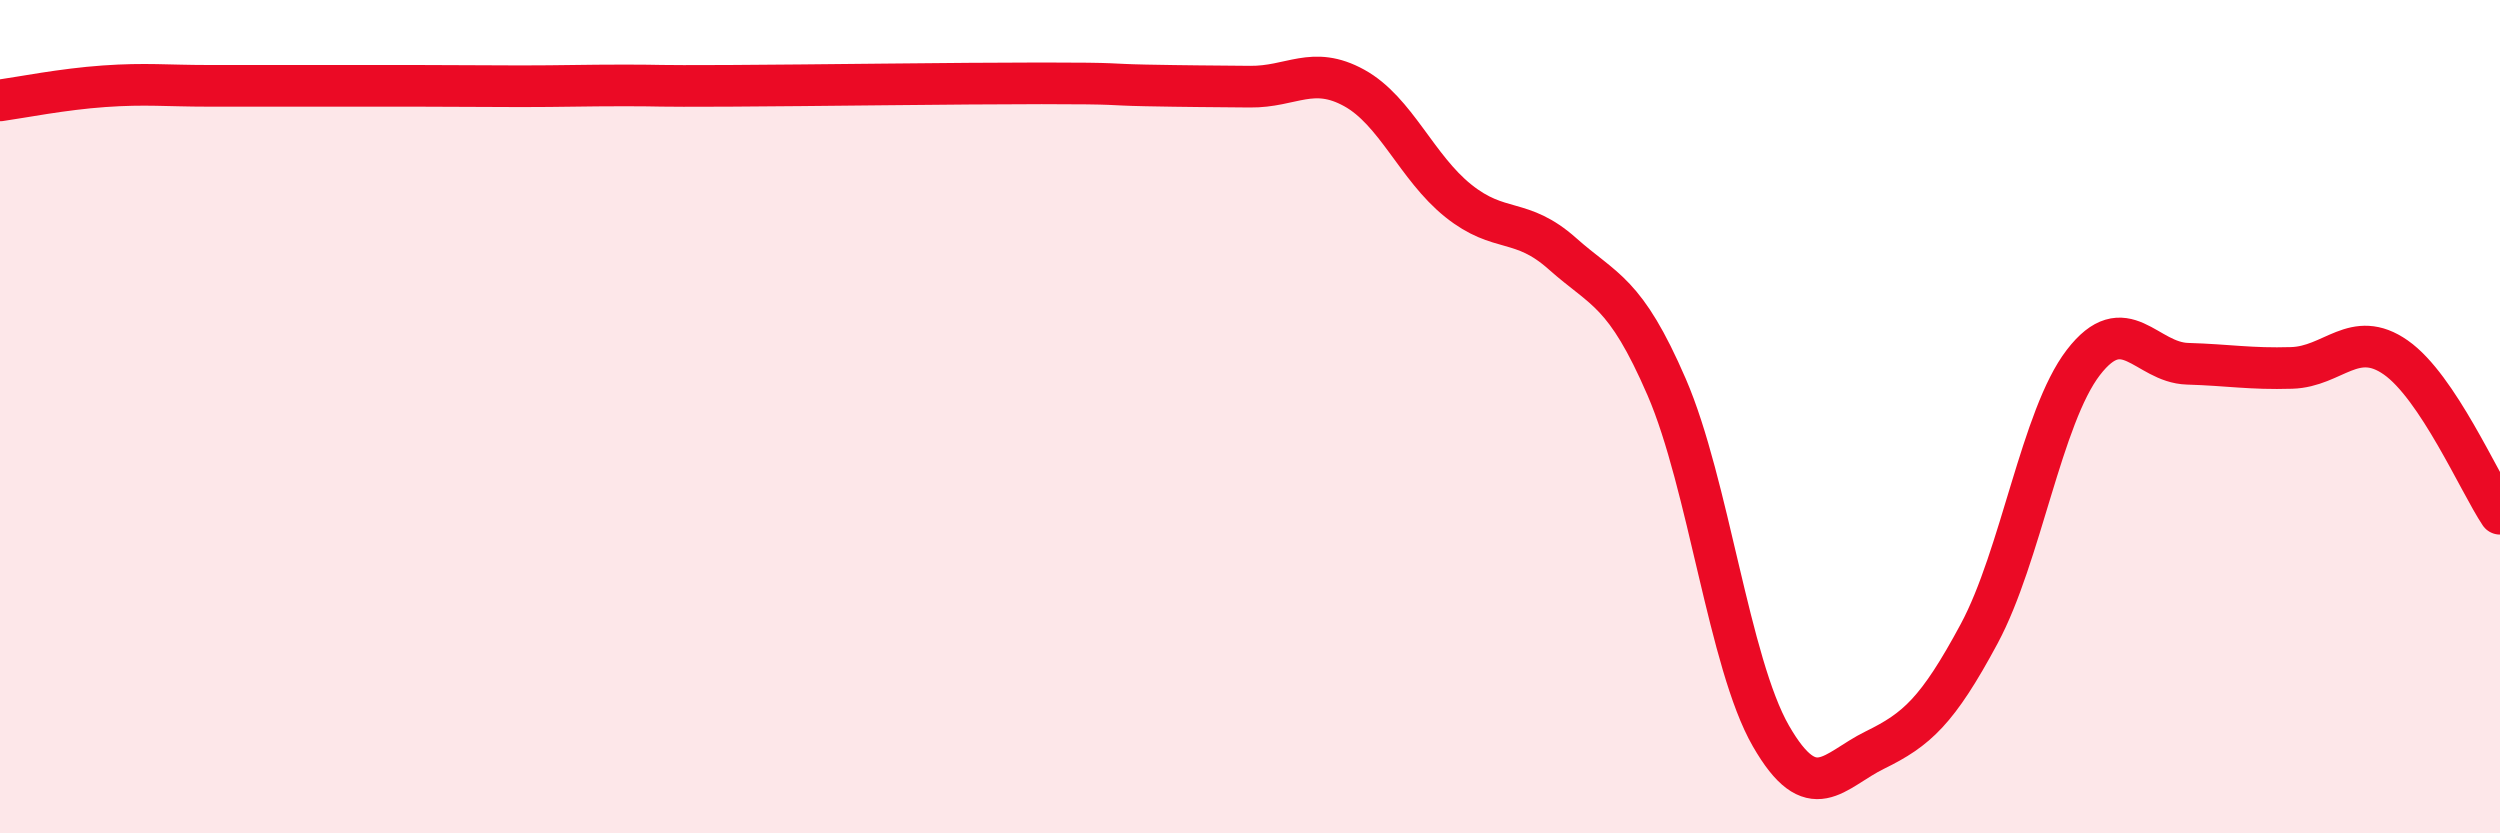
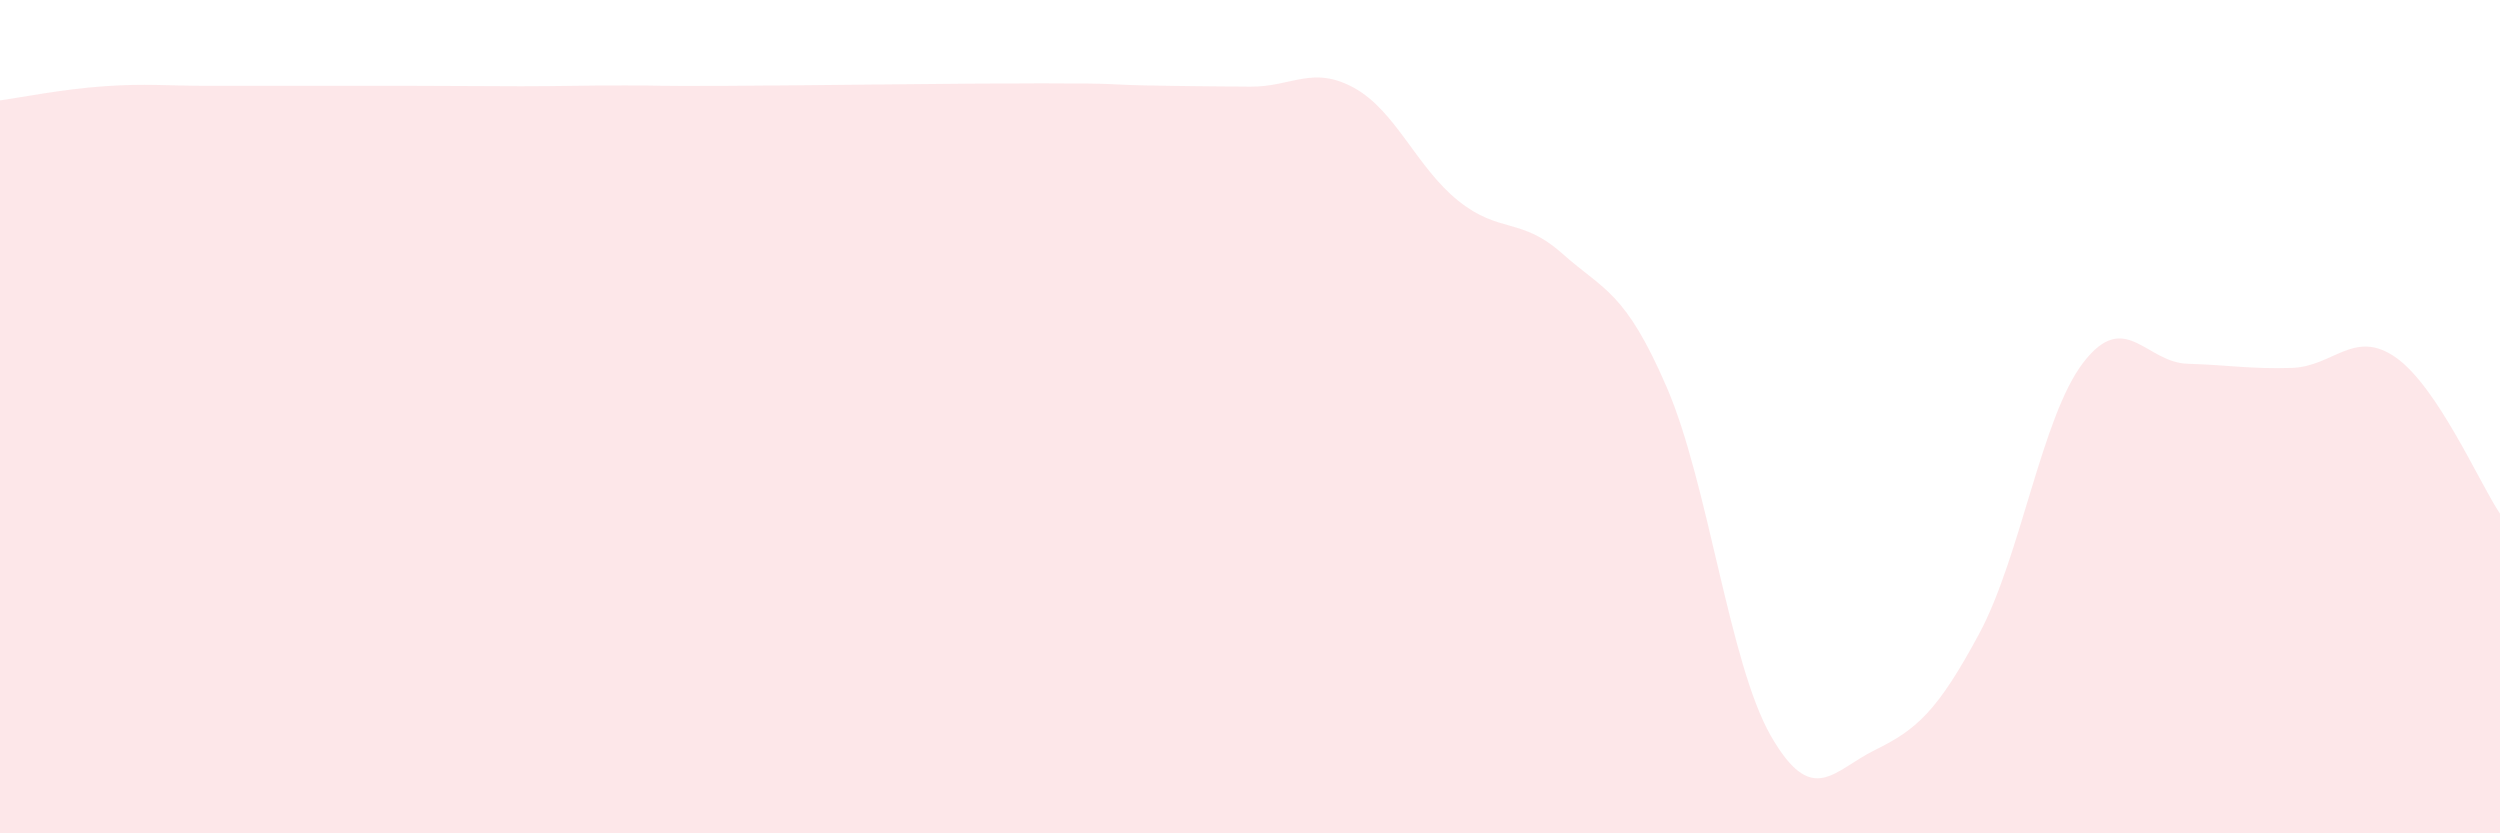
<svg xmlns="http://www.w3.org/2000/svg" width="60" height="20" viewBox="0 0 60 20">
  <path d="M 0,2.41 C 0.5,2.34 1.5,2.14 2.5,2.07 C 3.5,2 4,2.06 5,2.06 C 6,2.06 6.5,2.06 7.5,2.06 C 8.5,2.06 9,2.06 10,2.06 C 11,2.06 11.5,2.07 12.5,2.07 C 13.5,2.07 14,2.05 15,2.05 C 16,2.05 15.5,2.07 17.5,2.06 C 19.5,2.05 23,2 25,2 C 27,2 26.5,2.03 27.5,2.05 C 28.5,2.07 29,2.07 30,2.08 C 31,2.09 31.5,1.56 32.5,2.11 C 33.5,2.66 34,4.02 35,4.82 C 36,5.62 36.5,5.2 37.5,6.09 C 38.5,6.98 39,6.98 40,9.29 C 41,11.6 41.5,15.92 42.5,17.66 C 43.5,19.4 44,18.49 45,18 C 46,17.51 46.5,17.07 47.5,15.21 C 48.5,13.35 49,10 50,8.7 C 51,7.4 51.5,8.7 52.5,8.73 C 53.5,8.76 54,8.86 55,8.83 C 56,8.8 56.5,7.88 57.5,8.58 C 58.5,9.28 59.5,11.58 60,12.33L60 20L0 20Z" fill="#EB0A25" opacity="0.1" stroke-linecap="round" stroke-linejoin="round" />
-   <path d="M 0,2.41 C 0.5,2.34 1.5,2.14 2.5,2.07 C 3.5,2 4,2.06 5,2.06 C 6,2.06 6.5,2.06 7.5,2.06 C 8.5,2.06 9,2.06 10,2.06 C 11,2.06 11.5,2.07 12.5,2.07 C 13.5,2.07 14,2.05 15,2.05 C 16,2.05 15.5,2.07 17.5,2.06 C 19.5,2.05 23,2 25,2 C 27,2 26.5,2.03 27.5,2.05 C 28.5,2.07 29,2.07 30,2.08 C 31,2.09 31.5,1.56 32.5,2.11 C 33.5,2.66 34,4.02 35,4.82 C 36,5.62 36.5,5.2 37.5,6.09 C 38.5,6.98 39,6.98 40,9.29 C 41,11.6 41.5,15.92 42.5,17.66 C 43.5,19.4 44,18.49 45,18 C 46,17.51 46.5,17.07 47.5,15.21 C 48.5,13.35 49,10 50,8.7 C 51,7.4 51.5,8.7 52.5,8.73 C 53.5,8.76 54,8.86 55,8.83 C 56,8.8 56.5,7.88 57.5,8.58 C 58.5,9.28 59.5,11.58 60,12.33" stroke="#EB0A25" stroke-width="1" fill="none" stroke-linecap="round" stroke-linejoin="round" />
</svg>